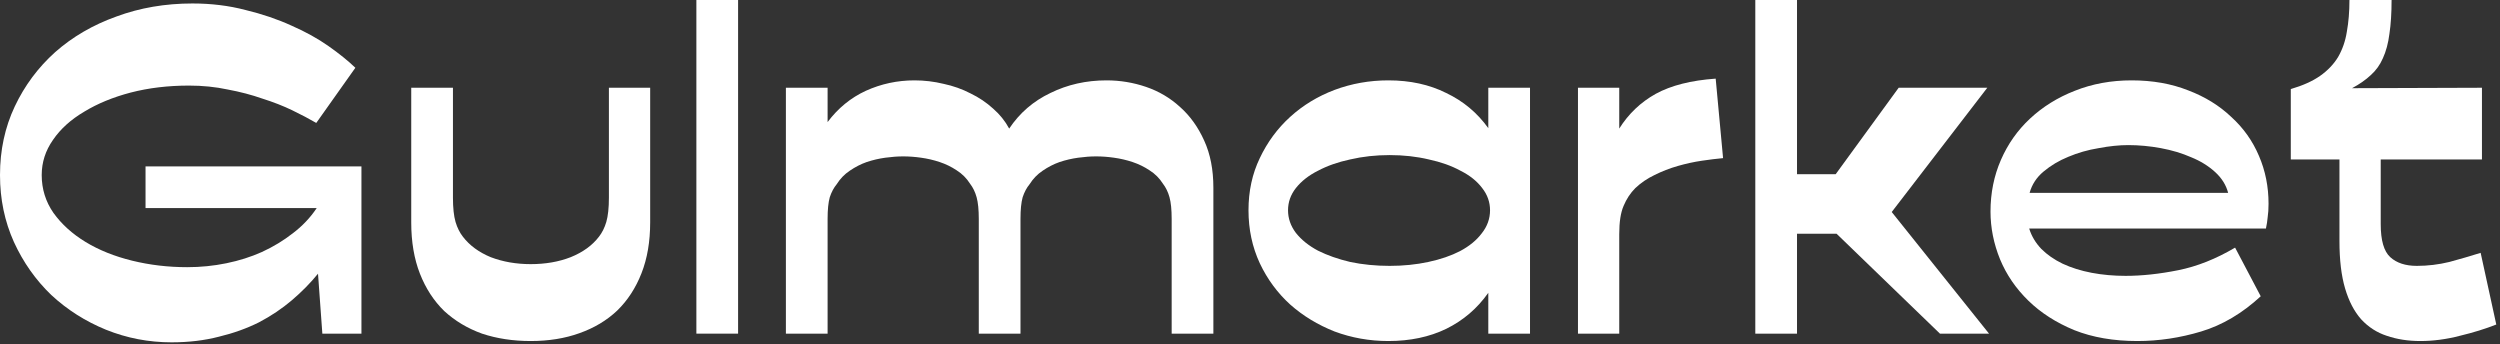
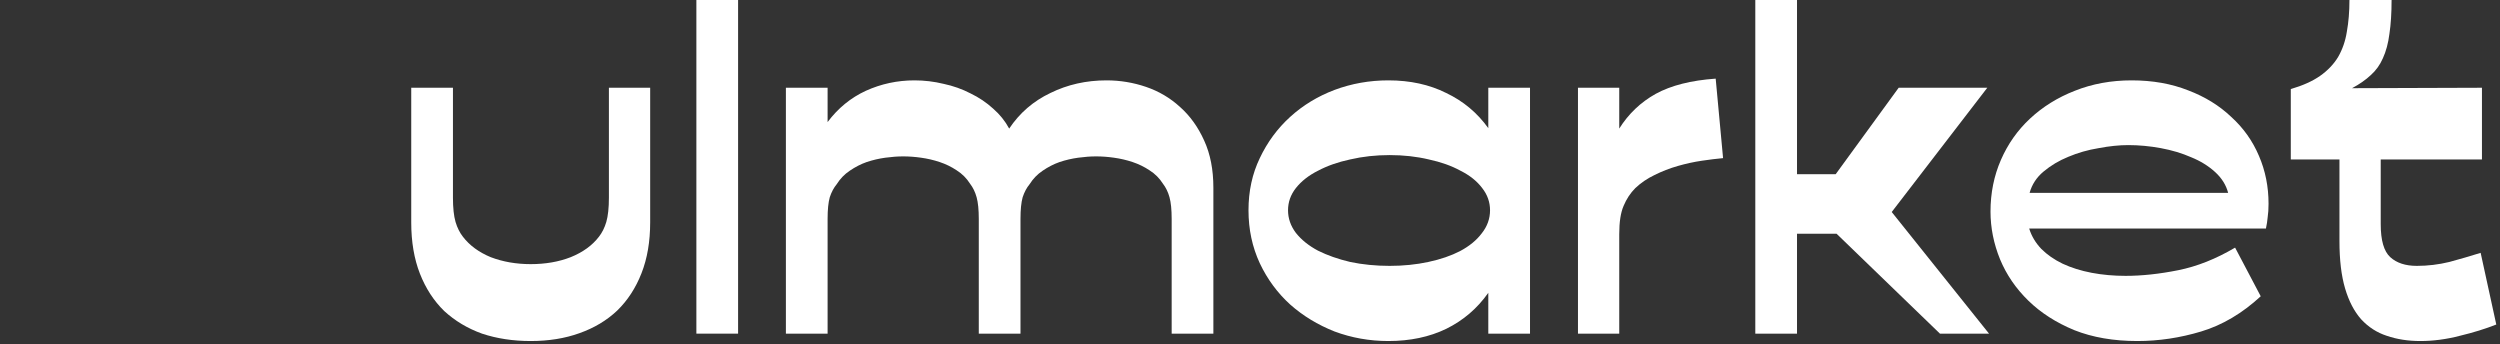
<svg xmlns="http://www.w3.org/2000/svg" width="508" height="70" viewBox="0 0 508 70" fill="none">
  <rect x="0" y="0" width="508" height="70" fill="#333333" stroke="none" />
-   <path d="M38.047 54.29C40.754 54.29 43.403 54.025 45.992 53.495C48.582 52.966 50.995 52.2 53.231 51.2C55.526 50.141 57.615 48.875 59.499 47.404C61.441 45.933 63.059 44.226 64.354 42.284H29.573V33.81H73.446V67.796H65.501L64.619 55.614C63.088 57.497 61.323 59.292 59.322 60.999C57.321 62.705 55.085 64.206 52.613 65.501C50.141 66.737 47.434 67.708 44.491 68.414C41.549 69.179 38.342 69.562 34.869 69.562C30.22 69.562 25.777 68.708 21.54 67.002C17.361 65.295 13.654 62.941 10.417 59.939C7.239 56.879 4.708 53.289 2.825 49.17C0.942 44.991 0 40.46 0 35.575C0 30.514 1.001 25.865 3.002 21.627C5.002 17.39 7.739 13.712 11.211 10.593C14.742 7.474 18.891 5.061 23.658 3.354C28.425 1.589 33.575 0.706 39.107 0.706C42.932 0.706 46.522 1.147 49.876 2.03C53.29 2.854 56.409 3.913 59.234 5.208C62.059 6.444 64.56 7.827 66.737 9.357C68.915 10.887 70.739 12.358 72.21 13.771L64.265 24.982C62.853 24.158 61.235 23.305 59.41 22.422C57.586 21.539 55.555 20.745 53.319 20.038C51.142 19.273 48.788 18.655 46.257 18.185C43.785 17.655 41.166 17.39 38.4 17.39C34.163 17.39 30.22 17.861 26.571 18.803C22.981 19.744 19.833 21.039 17.126 22.687C14.419 24.276 12.3 26.188 10.77 28.425C9.24 30.602 8.475 32.986 8.475 35.575C8.475 38.4 9.269 40.96 10.858 43.255C12.506 45.55 14.683 47.522 17.391 49.17C20.098 50.817 23.246 52.083 26.836 52.966C30.426 53.848 34.163 54.29 38.047 54.29Z" fill="white" />
  <path d="M132.116 45.197C132.116 49.081 131.528 52.524 130.351 55.526C129.174 58.527 127.526 61.058 125.407 63.117C123.289 65.118 120.729 66.648 117.727 67.708C114.785 68.767 111.489 69.297 107.84 69.297C104.25 69.297 100.955 68.796 97.953 67.796C95.011 66.737 92.451 65.207 90.273 63.206C88.155 61.146 86.507 58.615 85.33 55.614C84.153 52.612 83.564 49.14 83.564 45.197V17.831H92.039V40.165C92.039 42.225 92.215 43.873 92.568 45.109C92.922 46.286 93.422 47.286 94.069 48.11C95.423 49.876 97.306 51.259 99.719 52.259C102.191 53.201 104.898 53.672 107.84 53.672C110.842 53.672 113.549 53.201 115.962 52.259C118.433 51.259 120.346 49.876 121.7 48.11C122.347 47.286 122.847 46.286 123.2 45.109C123.553 43.873 123.73 42.225 123.73 40.165V17.831H132.116V45.197Z" fill="white" />
  <path d="M149.979 67.796H141.504V0H149.979V67.796Z" fill="white" />
  <path d="M168.168 17.831V24.805C170.287 21.98 172.876 19.862 175.937 18.449C179.056 17.037 182.351 16.331 185.824 16.331C187.825 16.331 189.796 16.566 191.738 17.037C193.68 17.449 195.505 18.096 197.211 18.979C198.918 19.803 200.448 20.833 201.802 22.069C203.155 23.246 204.244 24.599 205.068 26.129C207.187 22.952 209.982 20.539 213.454 18.891C216.926 17.184 220.722 16.331 224.842 16.331C227.608 16.331 230.286 16.772 232.875 17.655C235.464 18.538 237.76 19.891 239.761 21.716C241.82 23.54 243.468 25.835 244.704 28.601C245.94 31.308 246.558 34.486 246.558 38.135V67.796H238.083V44.491C238.083 42.608 237.936 41.136 237.642 40.077C237.348 39.018 236.906 38.106 236.318 37.341C235.612 36.222 234.699 35.31 233.581 34.604C232.522 33.898 231.374 33.339 230.138 32.927C228.903 32.515 227.637 32.221 226.343 32.044C225.107 31.867 223.9 31.779 222.723 31.779C221.605 31.779 220.399 31.867 219.104 32.044C217.809 32.221 216.544 32.515 215.308 32.927C214.131 33.339 212.983 33.927 211.865 34.692C210.806 35.399 209.923 36.311 209.217 37.429C208.628 38.135 208.158 39.018 207.804 40.077C207.51 41.136 207.363 42.608 207.363 44.491V67.796H198.889V44.491C198.889 42.608 198.741 41.136 198.447 40.077C198.153 39.018 197.712 38.106 197.123 37.341C196.417 36.222 195.505 35.31 194.386 34.604C193.327 33.898 192.18 33.339 190.944 32.927C189.708 32.515 188.442 32.221 187.148 32.044C185.912 31.867 184.705 31.779 183.528 31.779C182.41 31.779 181.204 31.867 179.909 32.044C178.614 32.221 177.349 32.515 176.113 32.927C174.936 33.339 173.789 33.927 172.67 34.692C171.611 35.399 170.728 36.311 170.022 37.429C169.434 38.135 168.963 39.018 168.61 40.077C168.315 41.136 168.168 42.608 168.168 44.491V67.796H159.694V17.831H168.168Z" fill="white" />
  <path d="M282.384 31.514C279.56 31.514 276.882 31.809 274.351 32.397C271.879 32.927 269.702 33.692 267.819 34.692C265.936 35.634 264.435 36.811 263.317 38.223C262.257 39.577 261.728 41.078 261.728 42.725C261.728 44.373 262.257 45.903 263.317 47.316C264.435 48.728 265.936 49.935 267.819 50.935C269.702 51.877 271.879 52.642 274.351 53.23C276.882 53.76 279.56 54.025 282.384 54.025C285.15 54.025 287.769 53.76 290.241 53.23C292.713 52.701 294.861 51.965 296.685 51.023C298.568 50.023 300.04 48.817 301.099 47.404C302.217 45.992 302.776 44.432 302.776 42.725C302.776 41.078 302.247 39.577 301.187 38.223C300.128 36.811 298.657 35.634 296.773 34.692C294.949 33.692 292.801 32.927 290.329 32.397C287.858 31.809 285.209 31.514 282.384 31.514ZM282.12 16.331C286.533 16.331 290.447 17.184 293.86 18.891C297.333 20.539 300.187 22.922 302.423 26.041V17.831H310.898V67.796H302.423V59.498C300.187 62.676 297.333 65.118 293.86 66.825C290.447 68.473 286.533 69.297 282.12 69.297C278.294 69.297 274.645 68.649 271.173 67.355C267.76 66.001 264.758 64.177 262.169 61.881C259.58 59.527 257.52 56.732 255.99 53.495C254.46 50.2 253.694 46.61 253.694 42.725C253.694 38.841 254.46 35.31 255.99 32.132C257.52 28.895 259.58 26.1 262.169 23.746C264.758 21.392 267.76 19.568 271.173 18.273C274.645 16.978 278.294 16.331 282.12 16.331Z" fill="white" />
  <path d="M329.03 26.129C330.913 23.128 333.385 20.774 336.445 19.067C339.564 17.361 343.625 16.331 348.627 15.978L350.128 32.132C348.833 32.25 347.391 32.427 345.802 32.662C344.213 32.897 342.595 33.25 340.947 33.721C339.299 34.192 337.71 34.81 336.18 35.575C334.709 36.281 333.414 37.164 332.296 38.223C331.295 39.224 330.501 40.43 329.912 41.843C329.324 43.196 329.03 45.109 329.03 47.581V67.796H320.643V17.831H329.03V26.129Z" fill="white" />
  <path d="M394.196 67.796L373.186 47.492H365.153V67.796H356.678V0H365.153V35.399H373.009L385.809 17.831H403.818L384.397 43.079L404.171 67.796H394.196Z" fill="white" />
  <path d="M452.759 39.194C452.347 37.605 451.464 36.193 450.11 34.957C448.757 33.721 447.139 32.721 445.255 31.956C443.372 31.132 441.312 30.514 439.076 30.102C436.84 29.69 434.633 29.484 432.455 29.484C430.631 29.484 428.63 29.69 426.452 30.102C424.275 30.455 422.215 31.044 420.273 31.867C418.39 32.633 416.713 33.633 415.241 34.869C413.829 36.046 412.887 37.488 412.416 39.194H452.759ZM431.925 56.055C435.221 56.055 438.782 55.673 442.607 54.908C446.432 54.143 450.287 52.612 454.171 50.317L459.38 60.204C455.613 63.676 451.582 66.06 447.286 67.355C442.99 68.649 438.664 69.297 434.309 69.297C429.483 69.297 425.216 68.561 421.509 67.09C417.801 65.56 414.682 63.559 412.152 61.087C409.621 58.615 407.708 55.82 406.414 52.701C405.119 49.523 404.471 46.286 404.471 42.99C404.471 39.224 405.178 35.722 406.59 32.485C408.003 29.249 409.974 26.453 412.505 24.099C415.094 21.686 418.125 19.803 421.597 18.449C425.128 17.037 428.983 16.331 433.161 16.331C437.399 16.331 441.224 17.008 444.637 18.361C448.051 19.656 450.964 21.451 453.377 23.746C455.848 25.982 457.732 28.631 459.026 31.691C460.321 34.692 460.968 37.929 460.968 41.401C460.968 42.461 460.91 43.373 460.792 44.138C460.733 44.844 460.615 45.609 460.439 46.433H412.328C412.799 47.963 413.623 49.346 414.8 50.582C415.977 51.759 417.419 52.76 419.125 53.583C420.891 54.407 422.862 55.025 425.04 55.437C427.217 55.849 429.513 56.055 431.925 56.055Z" fill="white" />
  <path d="M507.245 65.942C505.008 66.825 502.537 67.59 499.829 68.237C497.122 68.944 494.445 69.297 491.796 69.297C489.325 69.297 487.059 68.944 484.999 68.237C482.998 67.59 481.262 66.472 479.791 64.883C478.378 63.294 477.29 61.205 476.524 58.615C475.759 56.026 475.377 52.818 475.377 48.993V32.397H465.49V18.096C467.903 17.39 469.874 16.507 471.404 15.448C472.993 14.33 474.229 13.035 475.112 11.564C475.995 10.034 476.583 8.327 476.878 6.444C477.231 4.502 477.407 2.354 477.407 0H485.97C485.97 2.648 485.823 4.943 485.529 6.885C485.293 8.768 484.852 10.416 484.205 11.829C483.616 13.182 482.792 14.33 481.733 15.271C480.732 16.213 479.467 17.096 477.937 17.92L504.332 17.831V32.397H483.763V45.55C483.763 48.846 484.41 51.082 485.705 52.259C487 53.436 488.795 54.025 491.09 54.025C493.326 54.025 495.533 53.76 497.711 53.23C499.888 52.642 502.007 52.024 504.067 51.377L507.245 65.942Z" fill="white" />
</svg>